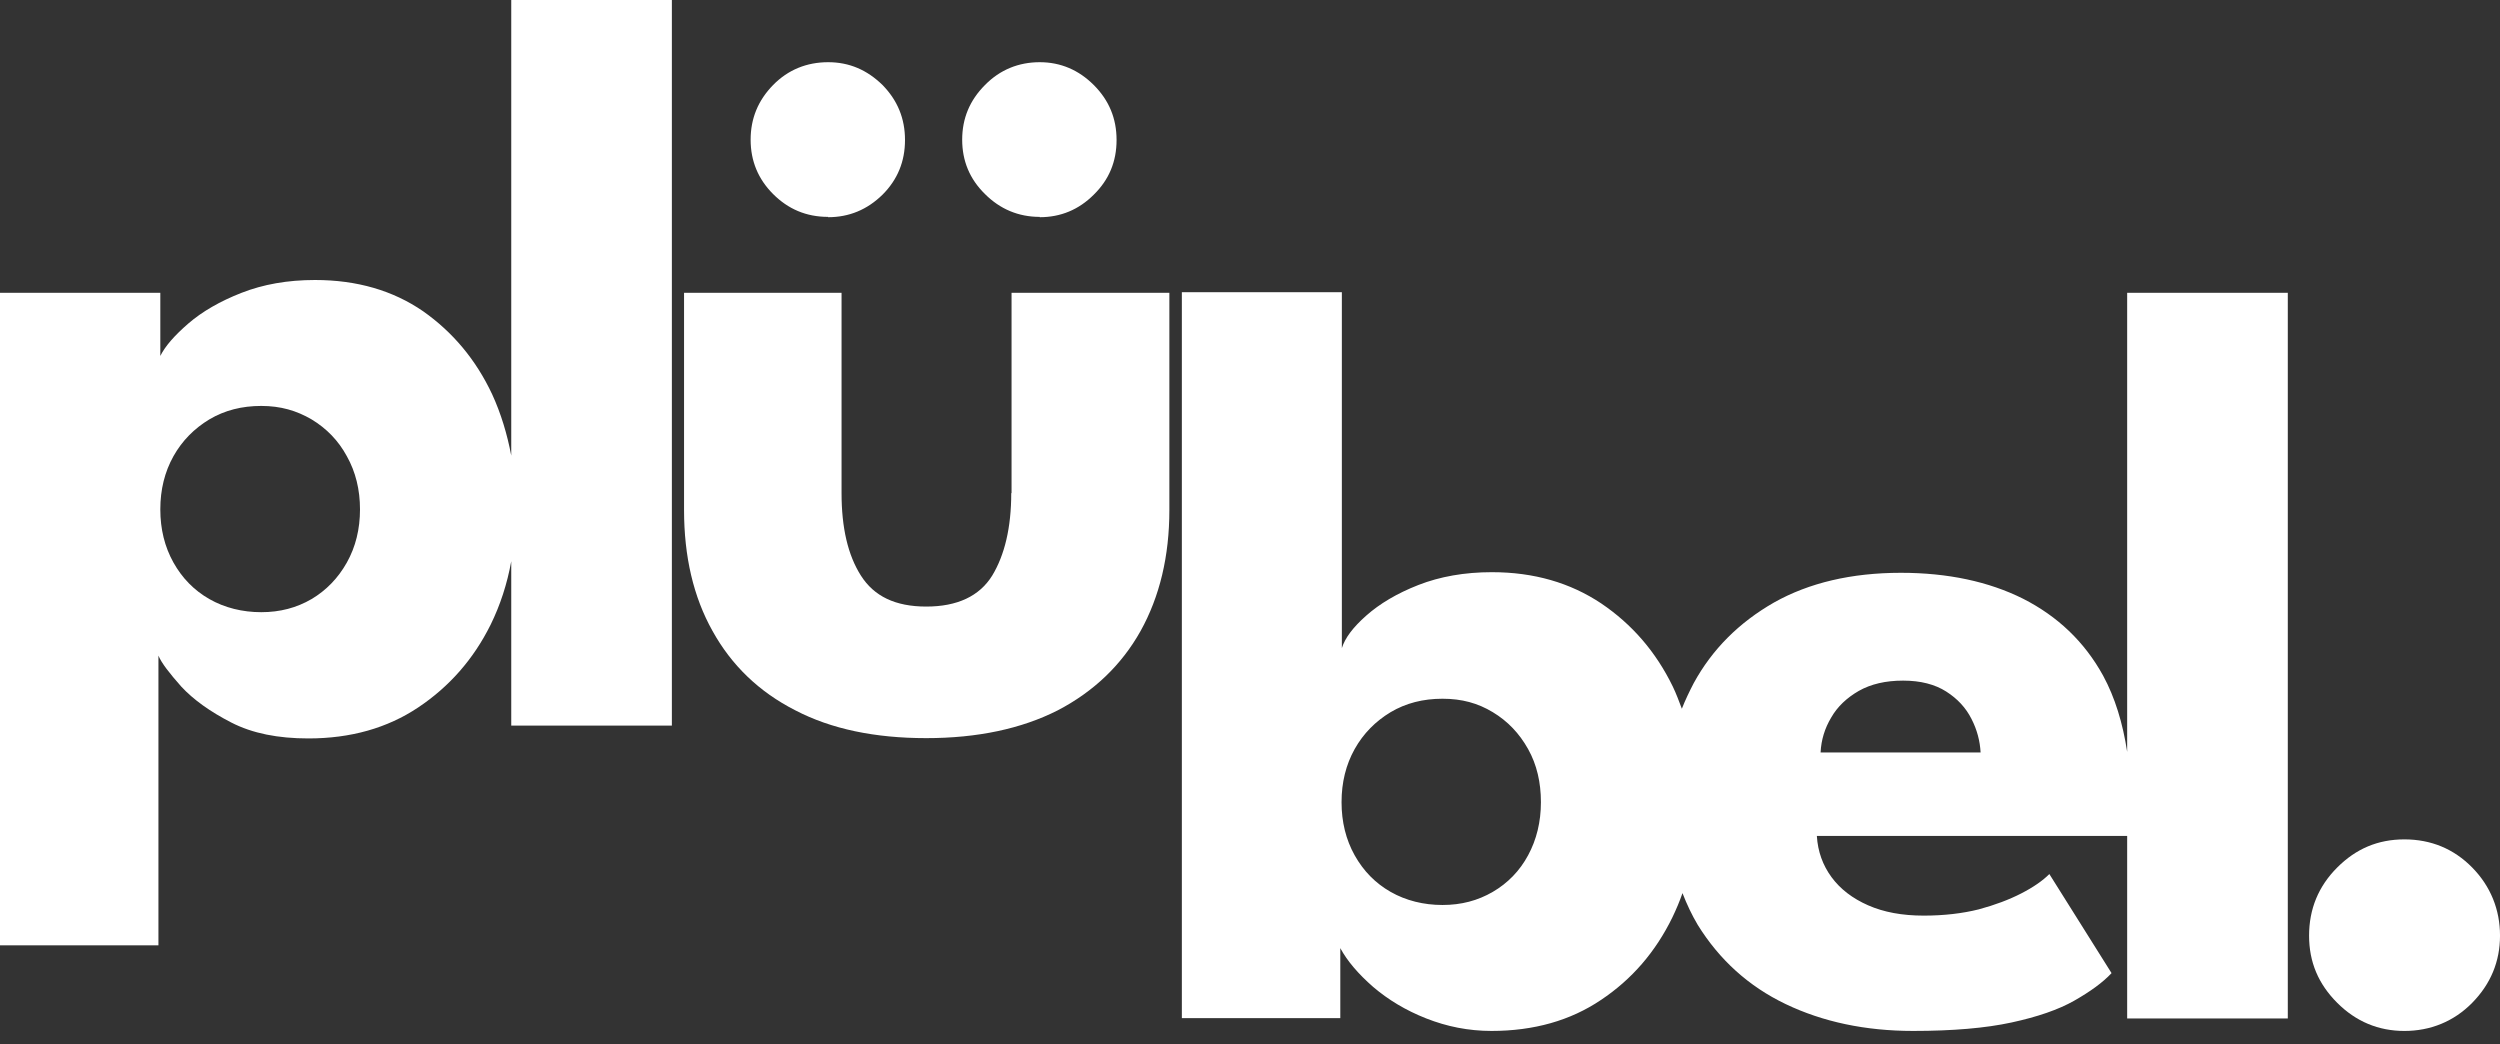
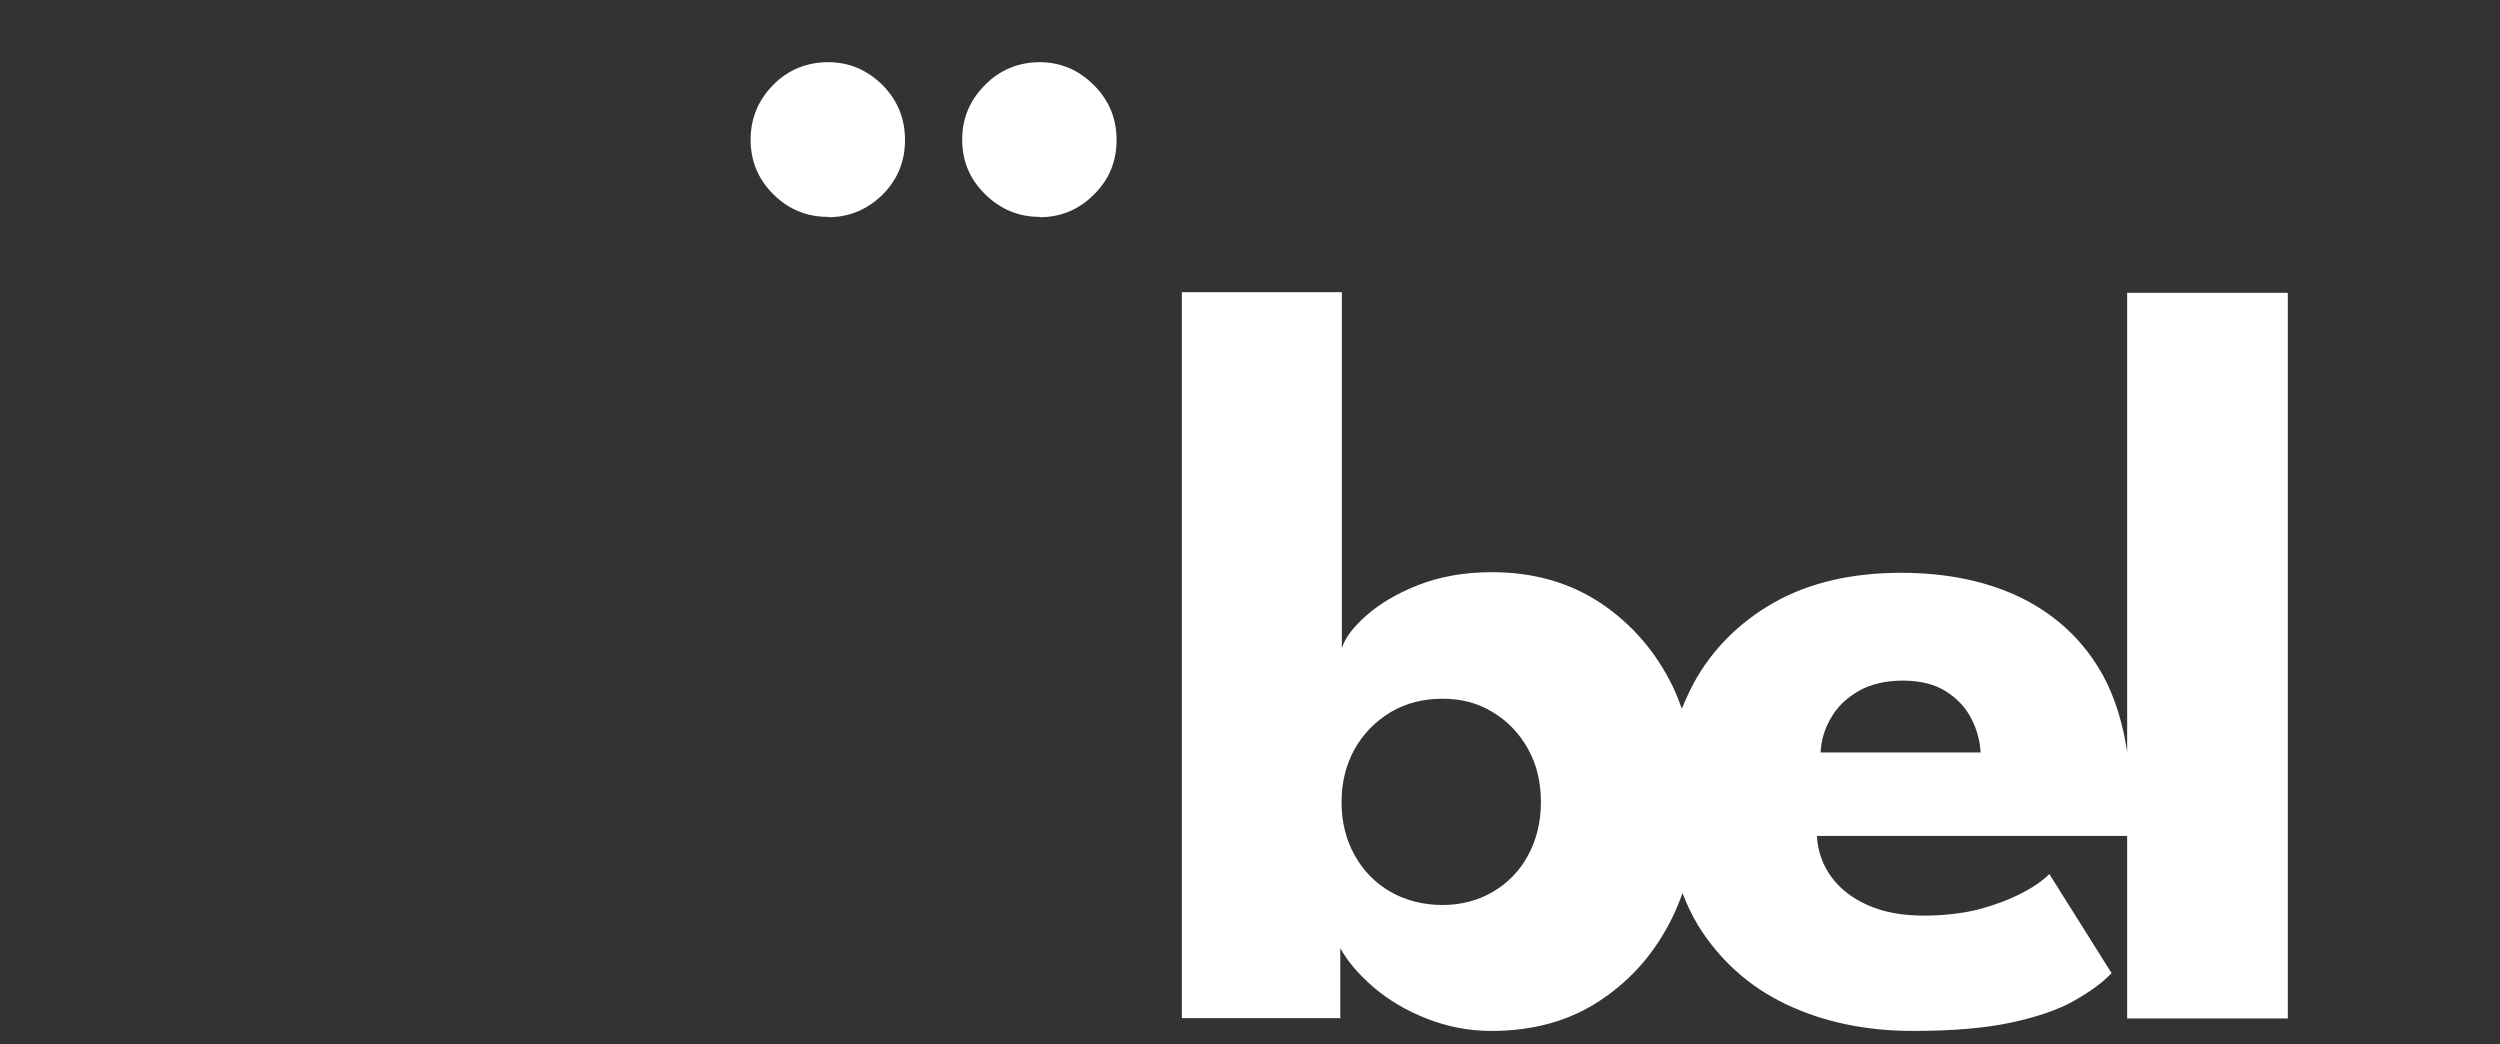
<svg xmlns="http://www.w3.org/2000/svg" width="158" height="66" viewBox="0 0 158 66" fill="none">
  <rect x="0" y="0" width="158" height="66" fill="#333333" stroke="none" />
-   <path d="M32.311 28.796C32.054 27.433 31.659 26.129 31.106 24.924C30.079 22.732 28.618 20.994 26.741 19.671C24.846 18.367 22.574 17.696 19.908 17.696C18.17 17.696 16.63 17.973 15.267 18.506C13.904 19.039 12.778 19.691 11.909 20.441C11.04 21.192 10.448 21.863 10.132 22.495V18.506H0V59.744H10.013V41.435C10.211 41.91 10.704 42.541 11.455 43.391C12.225 44.22 13.272 44.971 14.615 45.662C15.958 46.353 17.578 46.669 19.493 46.669C22.16 46.669 24.47 46.017 26.425 44.714C28.381 43.41 29.921 41.672 31.008 39.48C31.62 38.236 32.054 36.893 32.311 35.471V45.859H42.462V0H32.311V28.796ZM21.922 35.55C21.369 36.538 20.619 37.308 19.691 37.861C18.743 38.414 17.696 38.69 16.511 38.69C15.326 38.69 14.2 38.414 13.232 37.861C12.265 37.308 11.514 36.538 10.961 35.55C10.408 34.562 10.132 33.437 10.132 32.193C10.132 30.948 10.408 29.823 10.961 28.835C11.514 27.848 12.284 27.077 13.232 26.505C14.2 25.932 15.287 25.655 16.511 25.655C17.735 25.655 18.743 25.951 19.691 26.505C20.639 27.077 21.389 27.848 21.922 28.835C22.476 29.823 22.752 30.948 22.752 32.193C22.752 33.437 22.476 34.562 21.922 35.55Z" fill="white" />
  <path d="M52.337 13.727C53.661 13.727 54.806 13.253 55.774 12.305C56.722 11.357 57.196 10.211 57.196 8.848C57.196 7.486 56.722 6.34 55.774 5.372C54.806 4.424 53.681 3.931 52.337 3.931C50.995 3.931 49.809 4.405 48.861 5.372C47.913 6.34 47.44 7.486 47.44 8.829C47.44 10.172 47.913 11.317 48.861 12.265C49.809 13.213 50.955 13.707 52.337 13.707V13.727Z" fill="white" />
  <path d="M65.709 13.727C67.032 13.727 68.177 13.253 69.125 12.305C70.093 11.357 70.567 10.211 70.567 8.848C70.567 7.486 70.093 6.34 69.125 5.372C68.177 4.424 67.032 3.931 65.709 3.931C64.385 3.931 63.2 4.405 62.252 5.372C61.285 6.34 60.81 7.486 60.81 8.829C60.81 10.172 61.285 11.317 62.252 12.265C63.2 13.213 64.365 13.707 65.709 13.707V13.727Z" fill="white" />
-   <path d="M63.911 31.166C63.911 33.338 63.496 35.076 62.706 36.38C61.896 37.683 60.494 38.335 58.539 38.335C56.583 38.335 55.24 37.683 54.411 36.38C53.581 35.076 53.186 33.338 53.186 31.166V18.506H43.232V32.232C43.232 35.175 43.825 37.723 45.03 39.875C46.234 42.048 47.972 43.727 50.263 44.892C52.535 46.077 55.3 46.65 58.539 46.65C61.778 46.65 64.562 46.057 66.853 44.892C69.125 43.707 70.882 42.028 72.087 39.875C73.292 37.703 73.904 35.155 73.904 32.232V18.506H63.93V31.166H63.911Z" fill="white" />
  <path d="M134.437 47.518C134.161 45.701 133.667 44.081 132.916 42.699C131.731 40.546 130.033 38.946 127.86 37.84C125.688 36.754 123.101 36.201 120.138 36.201C117.018 36.201 114.332 36.833 112.12 38.077C109.908 39.341 108.209 41.04 107.044 43.173C106.767 43.706 106.511 44.239 106.293 44.792C106.116 44.318 105.938 43.844 105.721 43.39C104.654 41.198 103.153 39.46 101.198 38.137C99.243 36.833 96.952 36.162 94.285 36.162C92.567 36.162 91.007 36.438 89.644 36.971C88.281 37.505 87.195 38.156 86.346 38.907C85.497 39.657 85.003 40.329 84.805 40.961V18.466H74.693V64.345H84.707V59.921C85.141 60.731 85.852 61.56 86.78 62.37C87.728 63.18 88.834 63.851 90.138 64.365C91.441 64.878 92.804 65.155 94.266 65.155C96.932 65.155 99.243 64.503 101.178 63.199C103.133 61.896 104.634 60.158 105.701 57.966C105.938 57.472 106.155 56.958 106.333 56.445C106.609 57.156 106.925 57.827 107.301 58.459C108.663 60.652 110.5 62.33 112.85 63.456C115.201 64.582 117.887 65.155 120.908 65.155C123.417 65.155 125.49 64.977 127.13 64.621C128.769 64.266 130.092 63.812 131.099 63.239C132.107 62.666 132.897 62.093 133.45 61.501L129.519 55.24C129.105 55.655 128.512 56.07 127.742 56.465C126.972 56.86 126.083 57.195 125.056 57.472C124.029 57.729 122.864 57.867 121.58 57.867C120.217 57.867 119.052 57.65 118.064 57.215C117.077 56.781 116.307 56.188 115.754 55.438C115.201 54.687 114.885 53.818 114.825 52.831H134.437V64.365H144.589V18.505H134.437V47.518ZM96.576 54.055C96.043 55.043 95.293 55.813 94.345 56.366C93.397 56.919 92.35 57.195 91.165 57.195C89.98 57.195 88.854 56.919 87.886 56.366C86.919 55.813 86.168 55.043 85.615 54.055C85.062 53.068 84.786 51.942 84.786 50.698C84.786 49.453 85.062 48.328 85.615 47.34C86.168 46.353 86.938 45.582 87.886 45.01C88.854 44.437 89.94 44.16 91.165 44.16C92.389 44.16 93.397 44.437 94.345 45.01C95.293 45.582 96.023 46.353 96.576 47.34C97.129 48.328 97.386 49.453 97.386 50.698C97.386 51.942 97.11 53.068 96.576 54.055ZM115.062 47.538C115.102 46.767 115.319 46.037 115.734 45.345C116.129 44.654 116.721 44.101 117.472 43.667C118.242 43.232 119.17 43.015 120.276 43.015C121.382 43.015 122.291 43.252 123.002 43.706C123.713 44.16 124.246 44.733 124.602 45.444C124.957 46.135 125.135 46.846 125.174 47.557H115.062V47.538Z" fill="white" />
-   <path d="M156.243 54.827C155.078 53.642 153.636 53.049 151.957 53.049C150.279 53.049 148.896 53.642 147.711 54.827C146.526 56.012 145.934 57.453 145.934 59.132C145.934 60.811 146.526 62.193 147.711 63.378C148.896 64.563 150.318 65.156 151.957 65.156C153.597 65.156 155.078 64.563 156.243 63.378C157.408 62.193 158.001 60.771 158.001 59.132C158.001 57.493 157.408 56.012 156.243 54.827Z" fill="white" />
</svg>